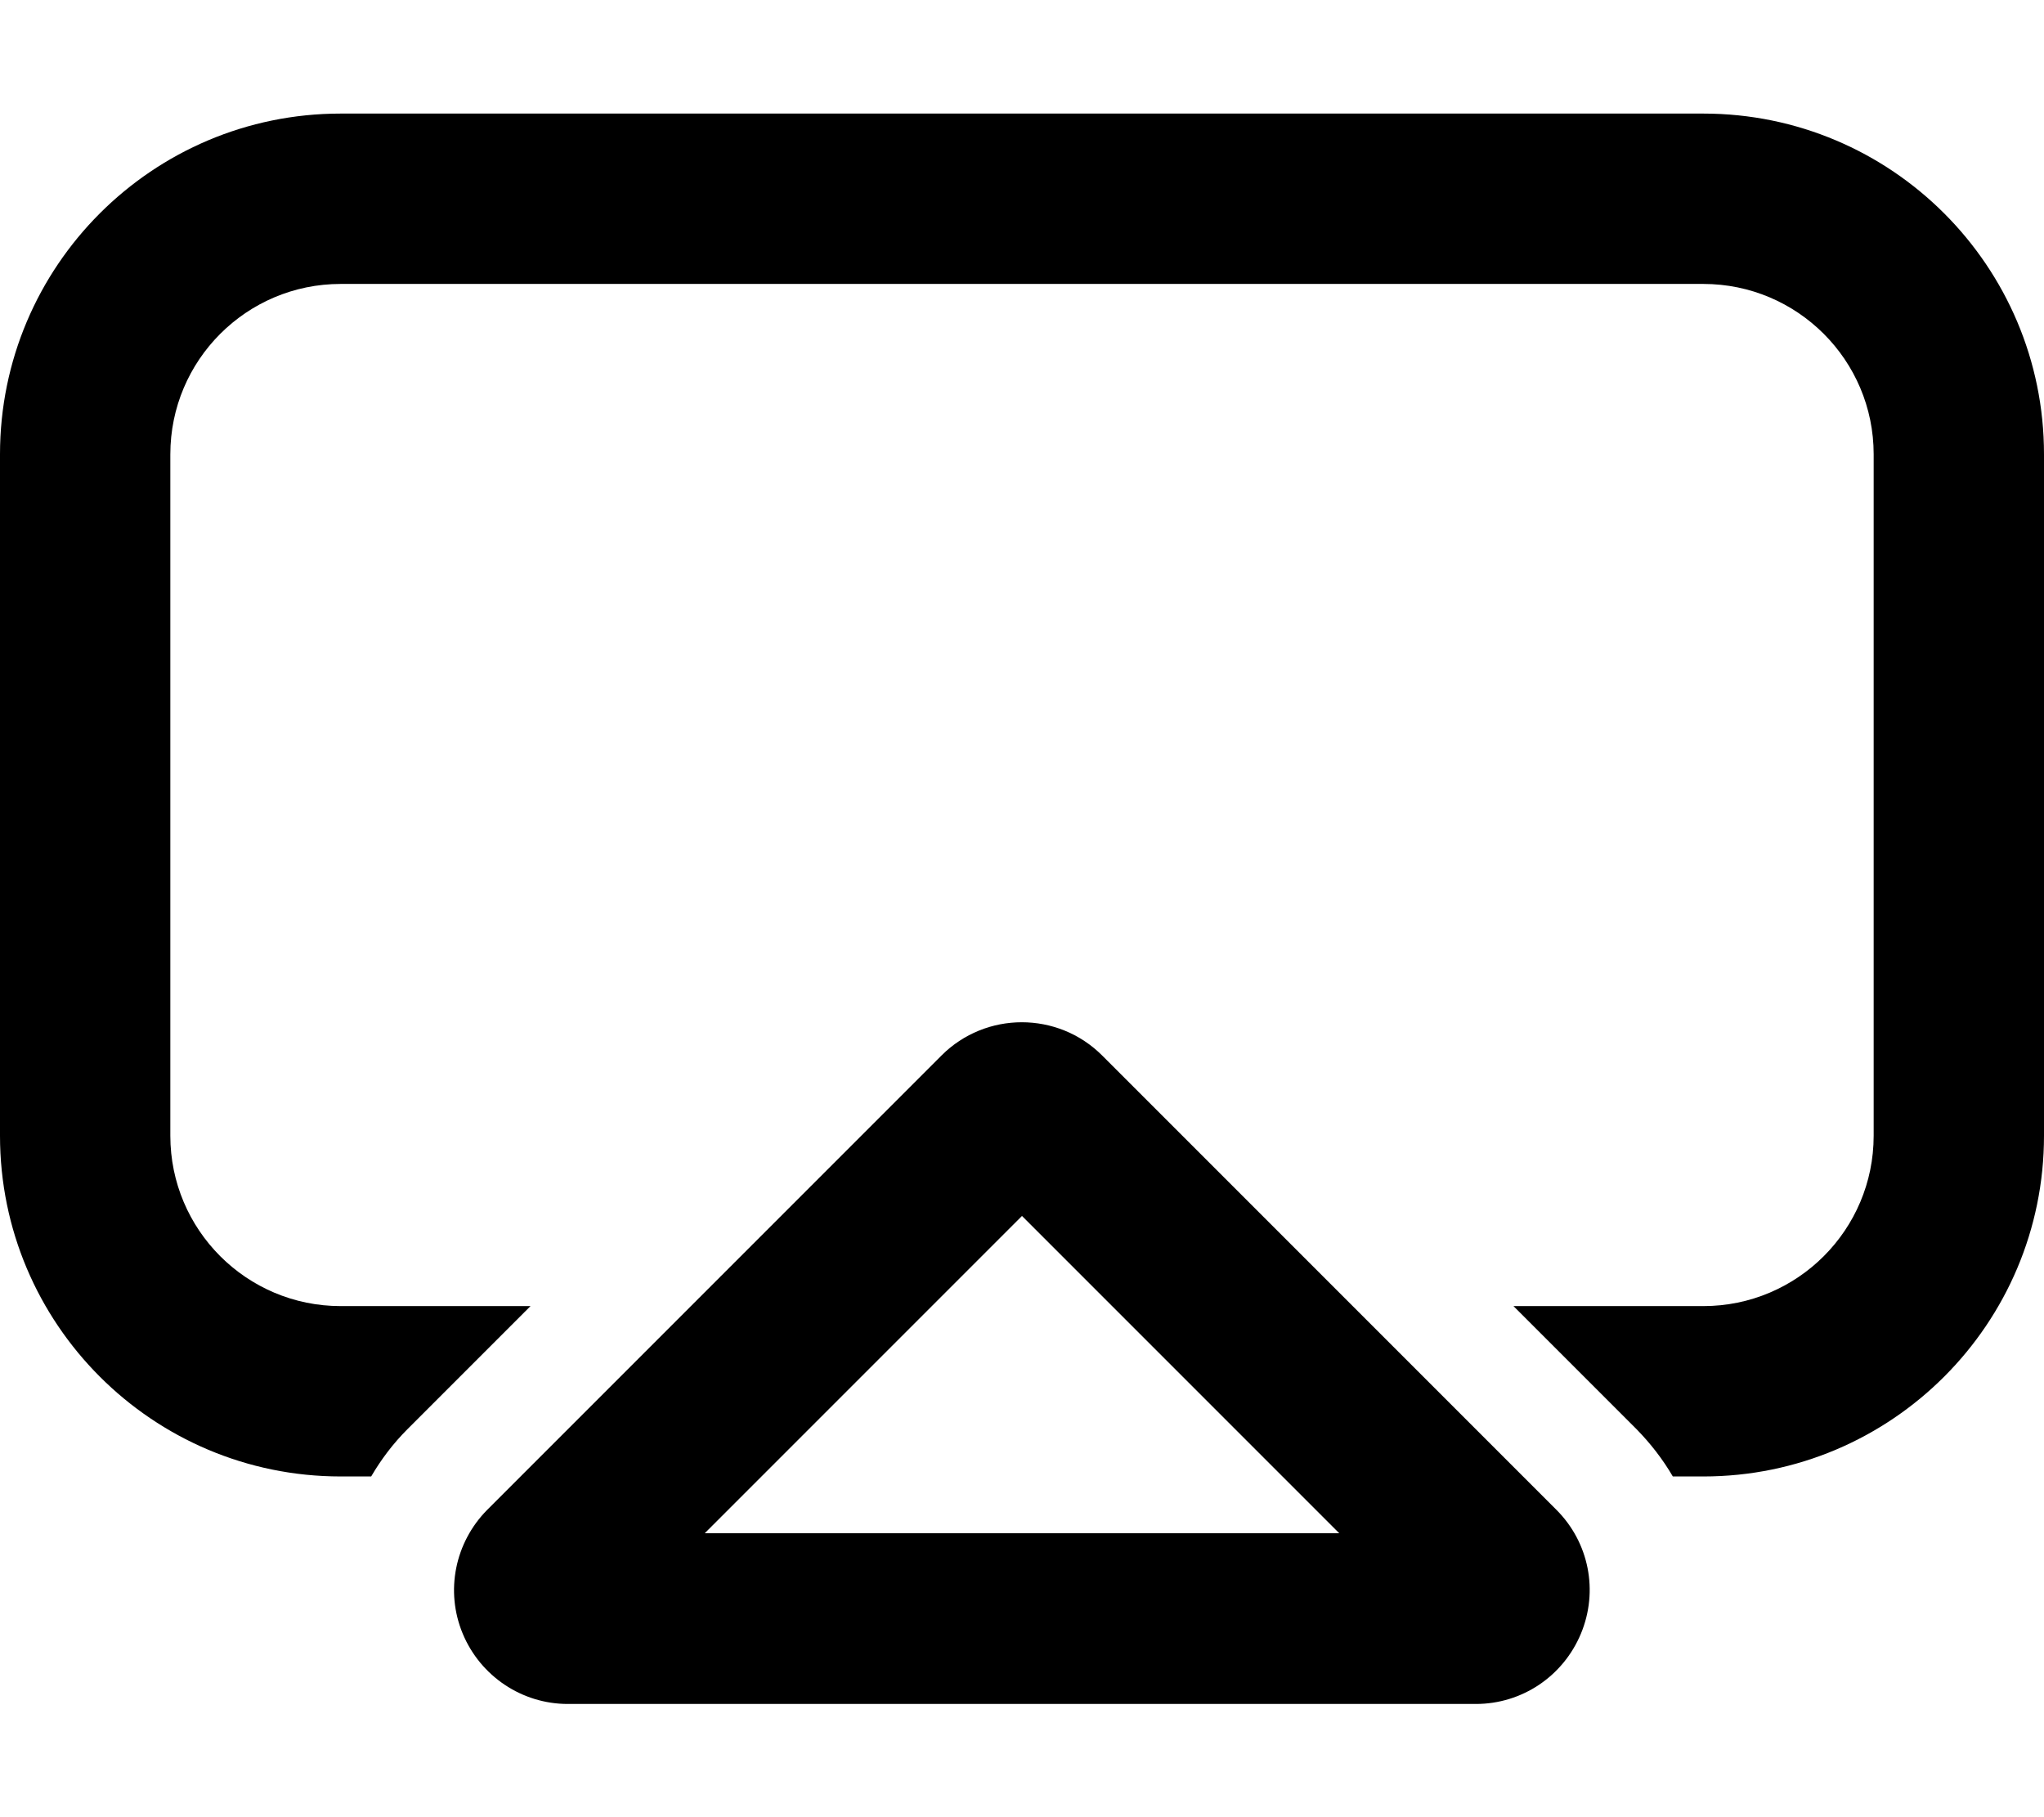
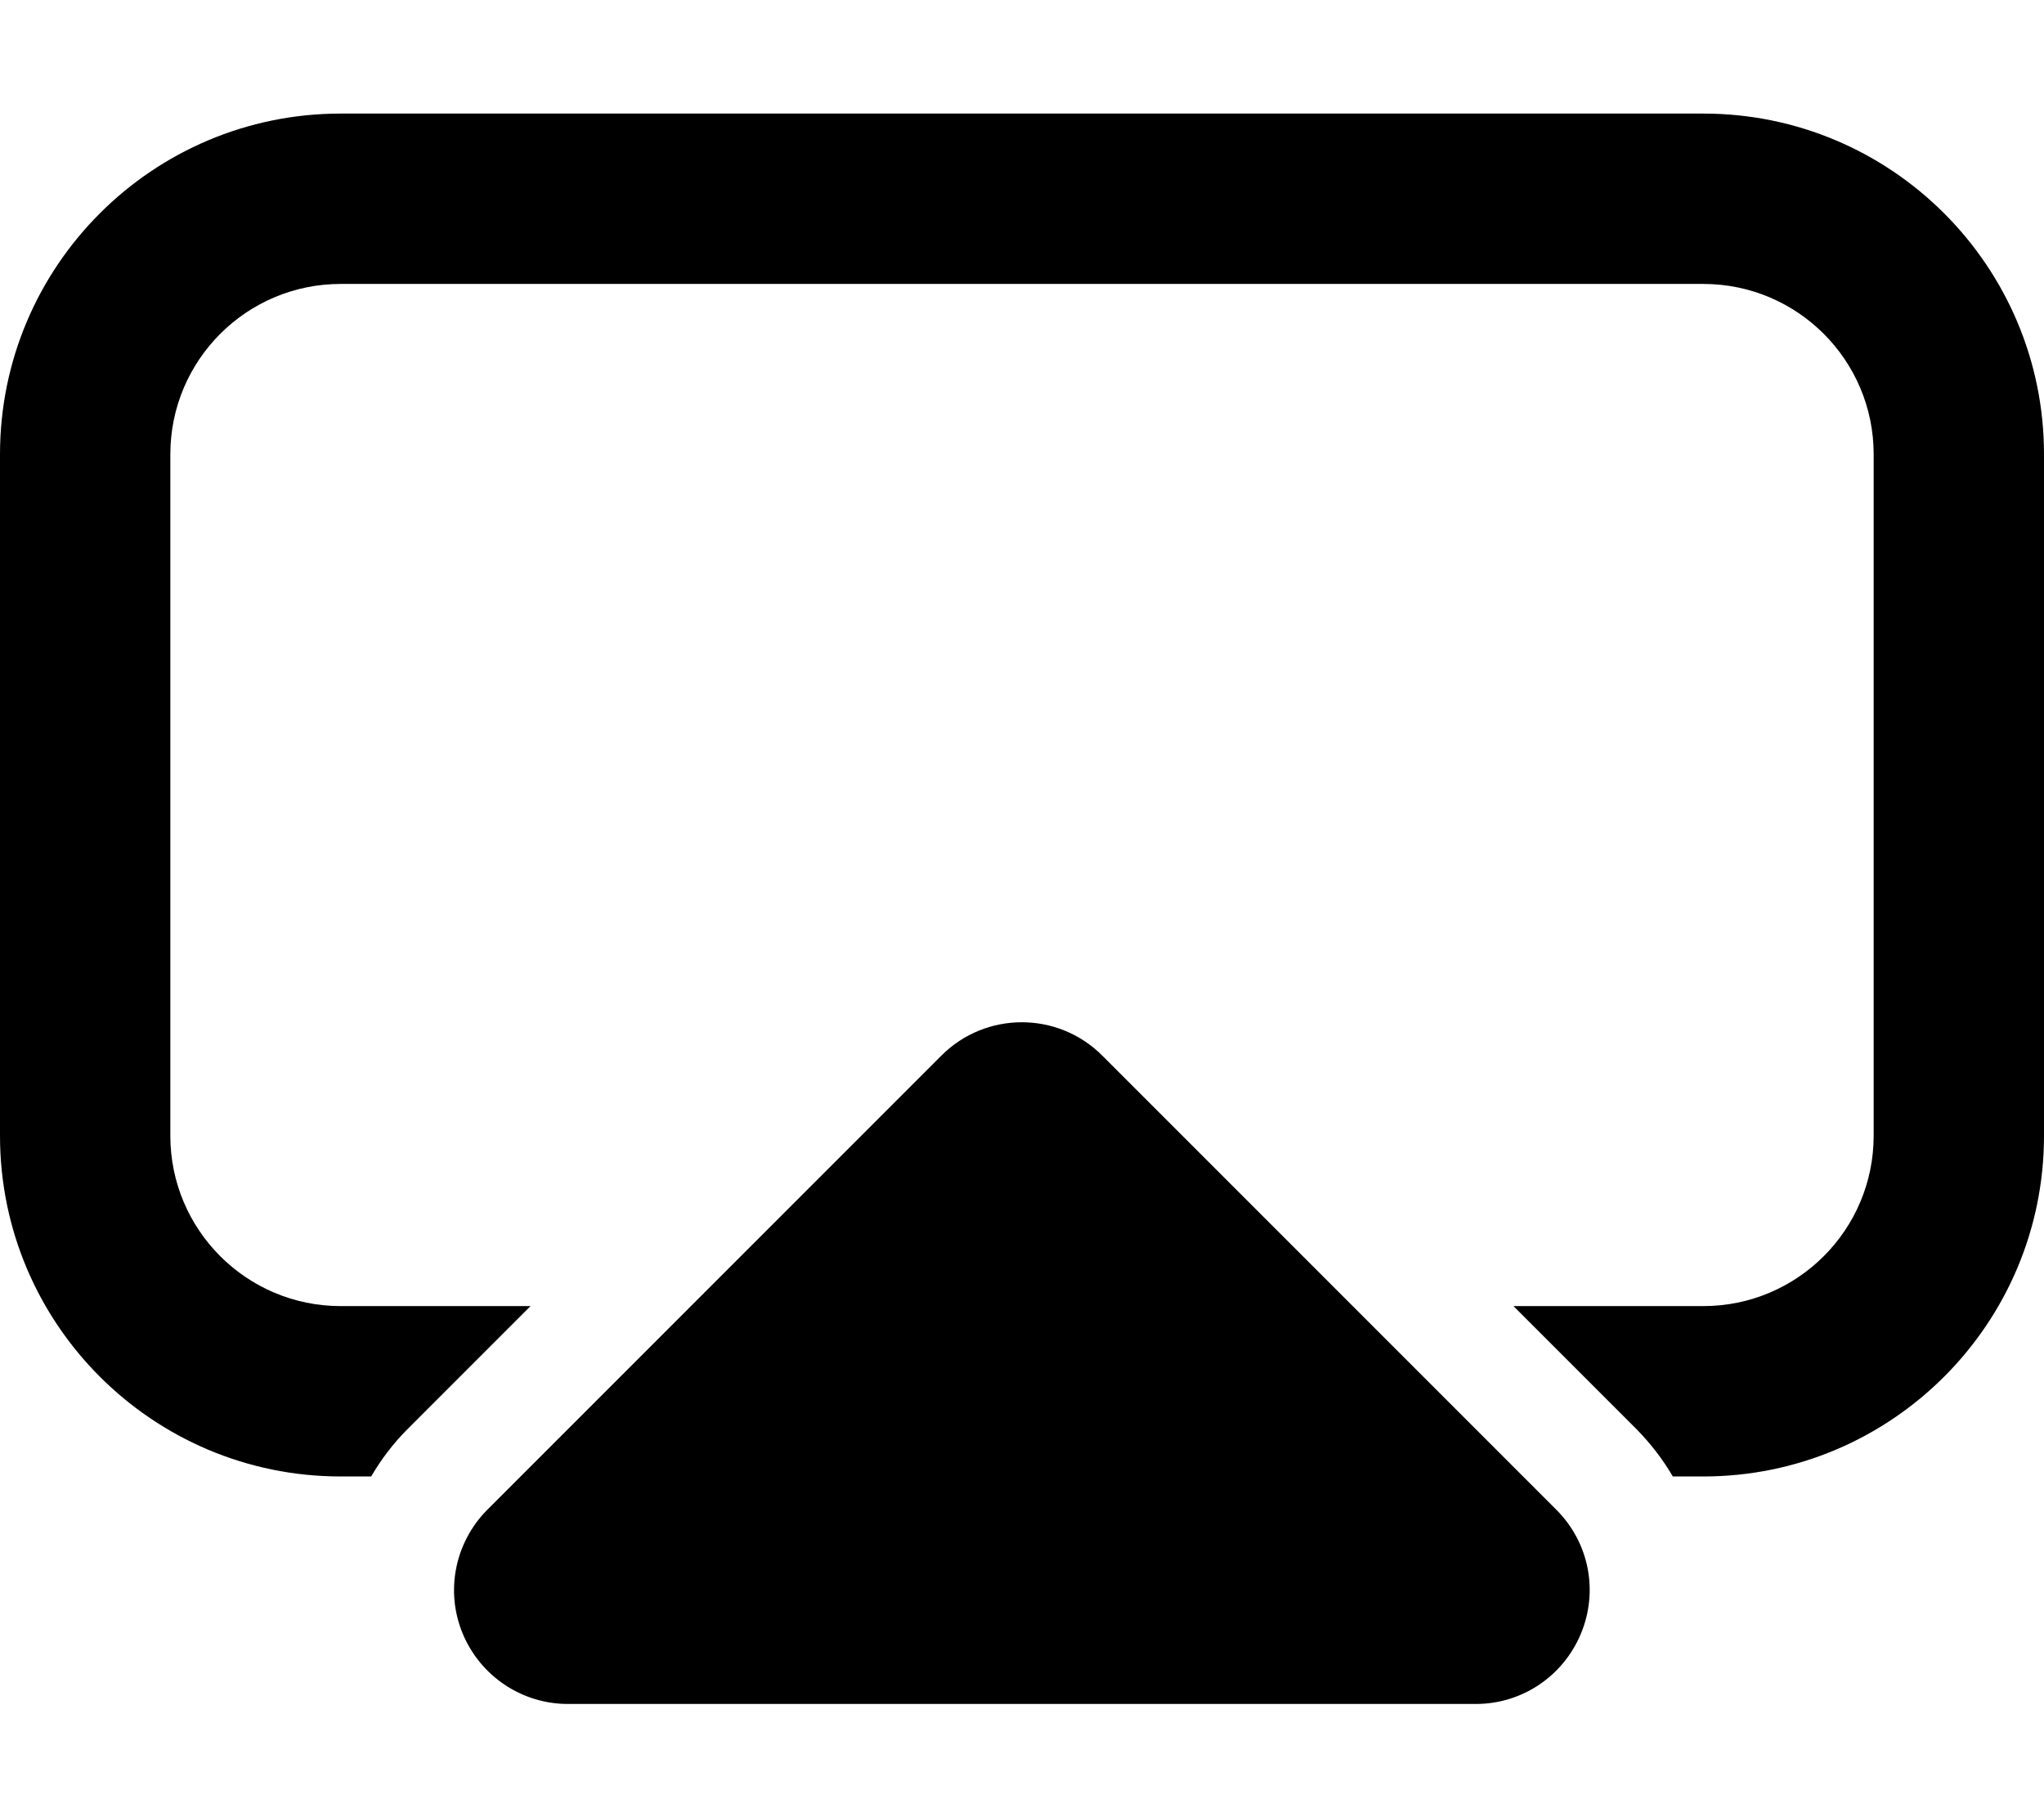
<svg xmlns="http://www.w3.org/2000/svg" viewBox="0 0 576 512">
-   <path d="M480 80H96c-26.5 0-48 21.5-48 48V320c0 26.5 21.5 48 48 48h53.5l-34.7 34.7c-4 4-7.4 8.5-10.2 13.3H96c-53 0-96-43-96-96V128C0 75 43 32 96 32H480c53 0 96 43 96 96V320c0 53-43 96-96 96h-8.6c-2.8-4.8-6.2-9.2-10.2-13.3L426.5 368H480c26.5 0 48-21.5 48-48V128c0-26.5-21.5-48-48-48zM198.6 432H377.4L288 342.6 198.6 432zm112-134.6l128 128c9.2 9.2 11.9 22.9 6.9 34.9s-16.6 19.8-29.6 19.8H160c-12.9 0-24.6-7.8-29.6-19.8s-2.2-25.7 6.9-34.9l128-128c12.5-12.5 32.8-12.5 45.3 0z" />
+   <path d="M480 80H96c-26.5 0-48 21.5-48 48V320c0 26.5 21.5 48 48 48h53.5l-34.7 34.7c-4 4-7.4 8.5-10.2 13.3H96c-53 0-96-43-96-96V128C0 75 43 32 96 32H480c53 0 96 43 96 96V320c0 53-43 96-96 96h-8.6c-2.8-4.8-6.2-9.2-10.2-13.3L426.5 368H480c26.5 0 48-21.5 48-48V128c0-26.5-21.5-48-48-48zM198.6 432L288 342.6 198.6 432zm112-134.6l128 128c9.2 9.2 11.9 22.9 6.9 34.9s-16.6 19.8-29.6 19.8H160c-12.9 0-24.6-7.8-29.6-19.8s-2.2-25.7 6.9-34.9l128-128c12.5-12.5 32.8-12.5 45.3 0z" />
</svg>